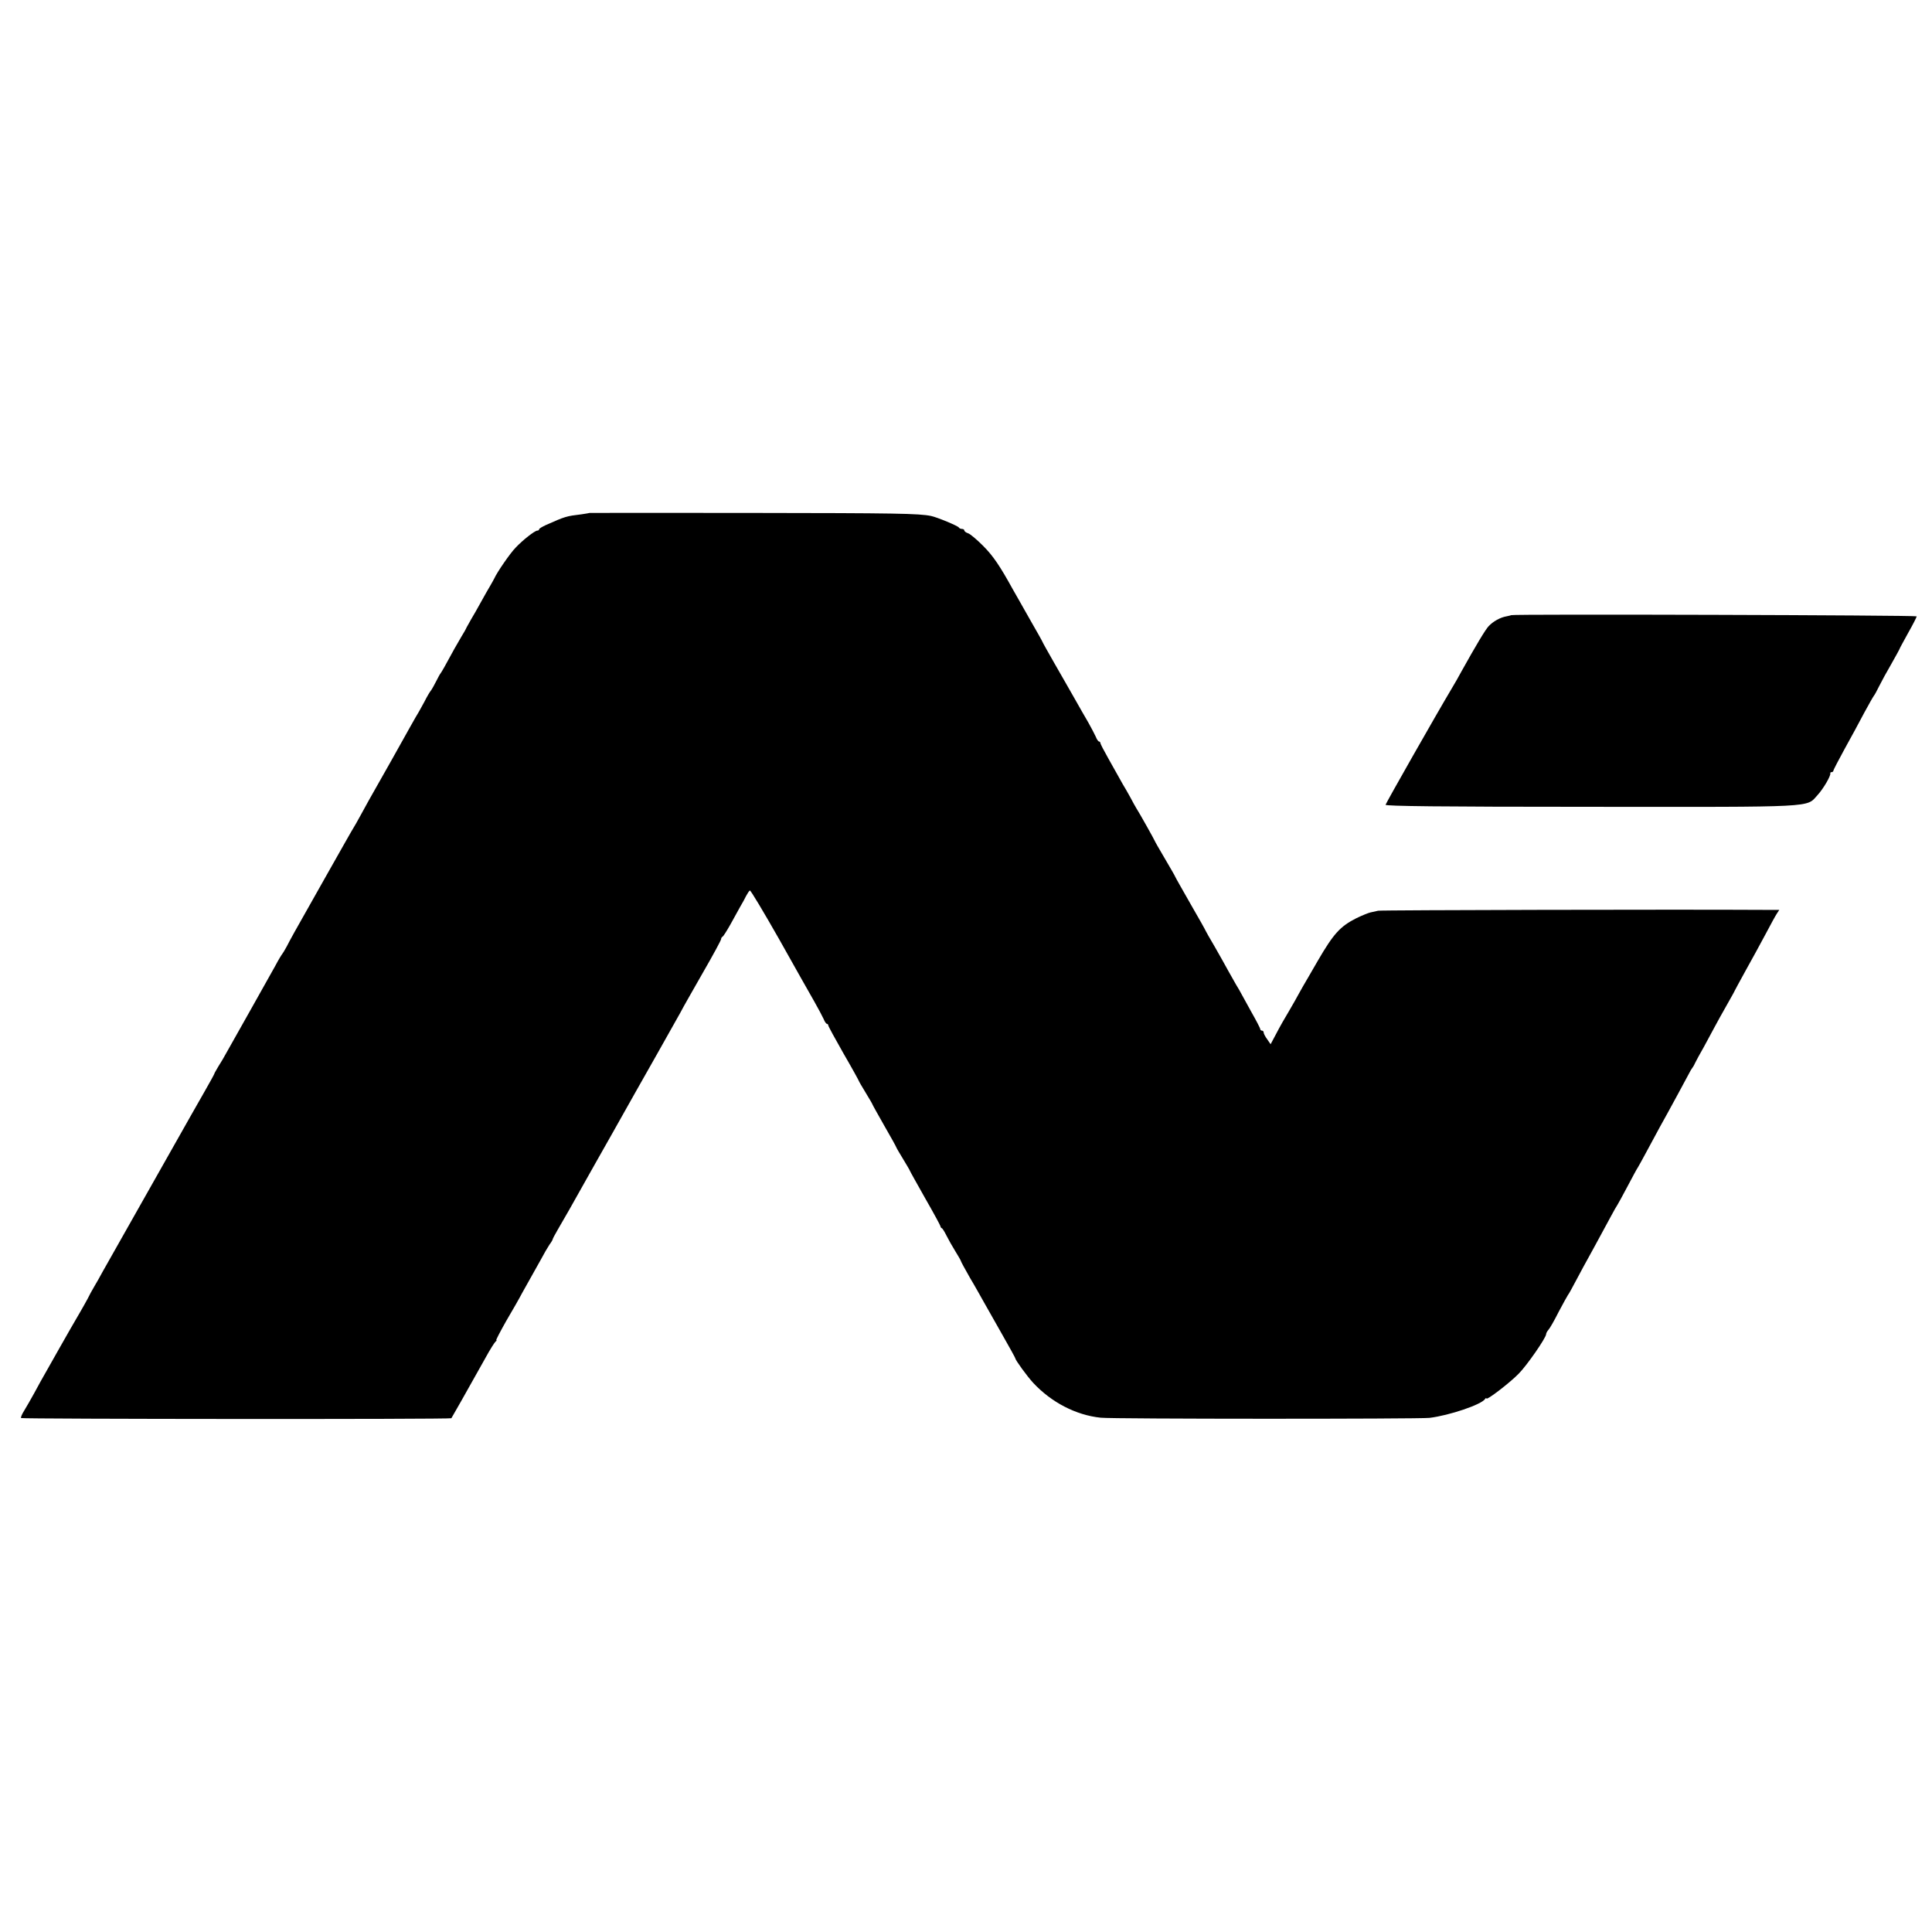
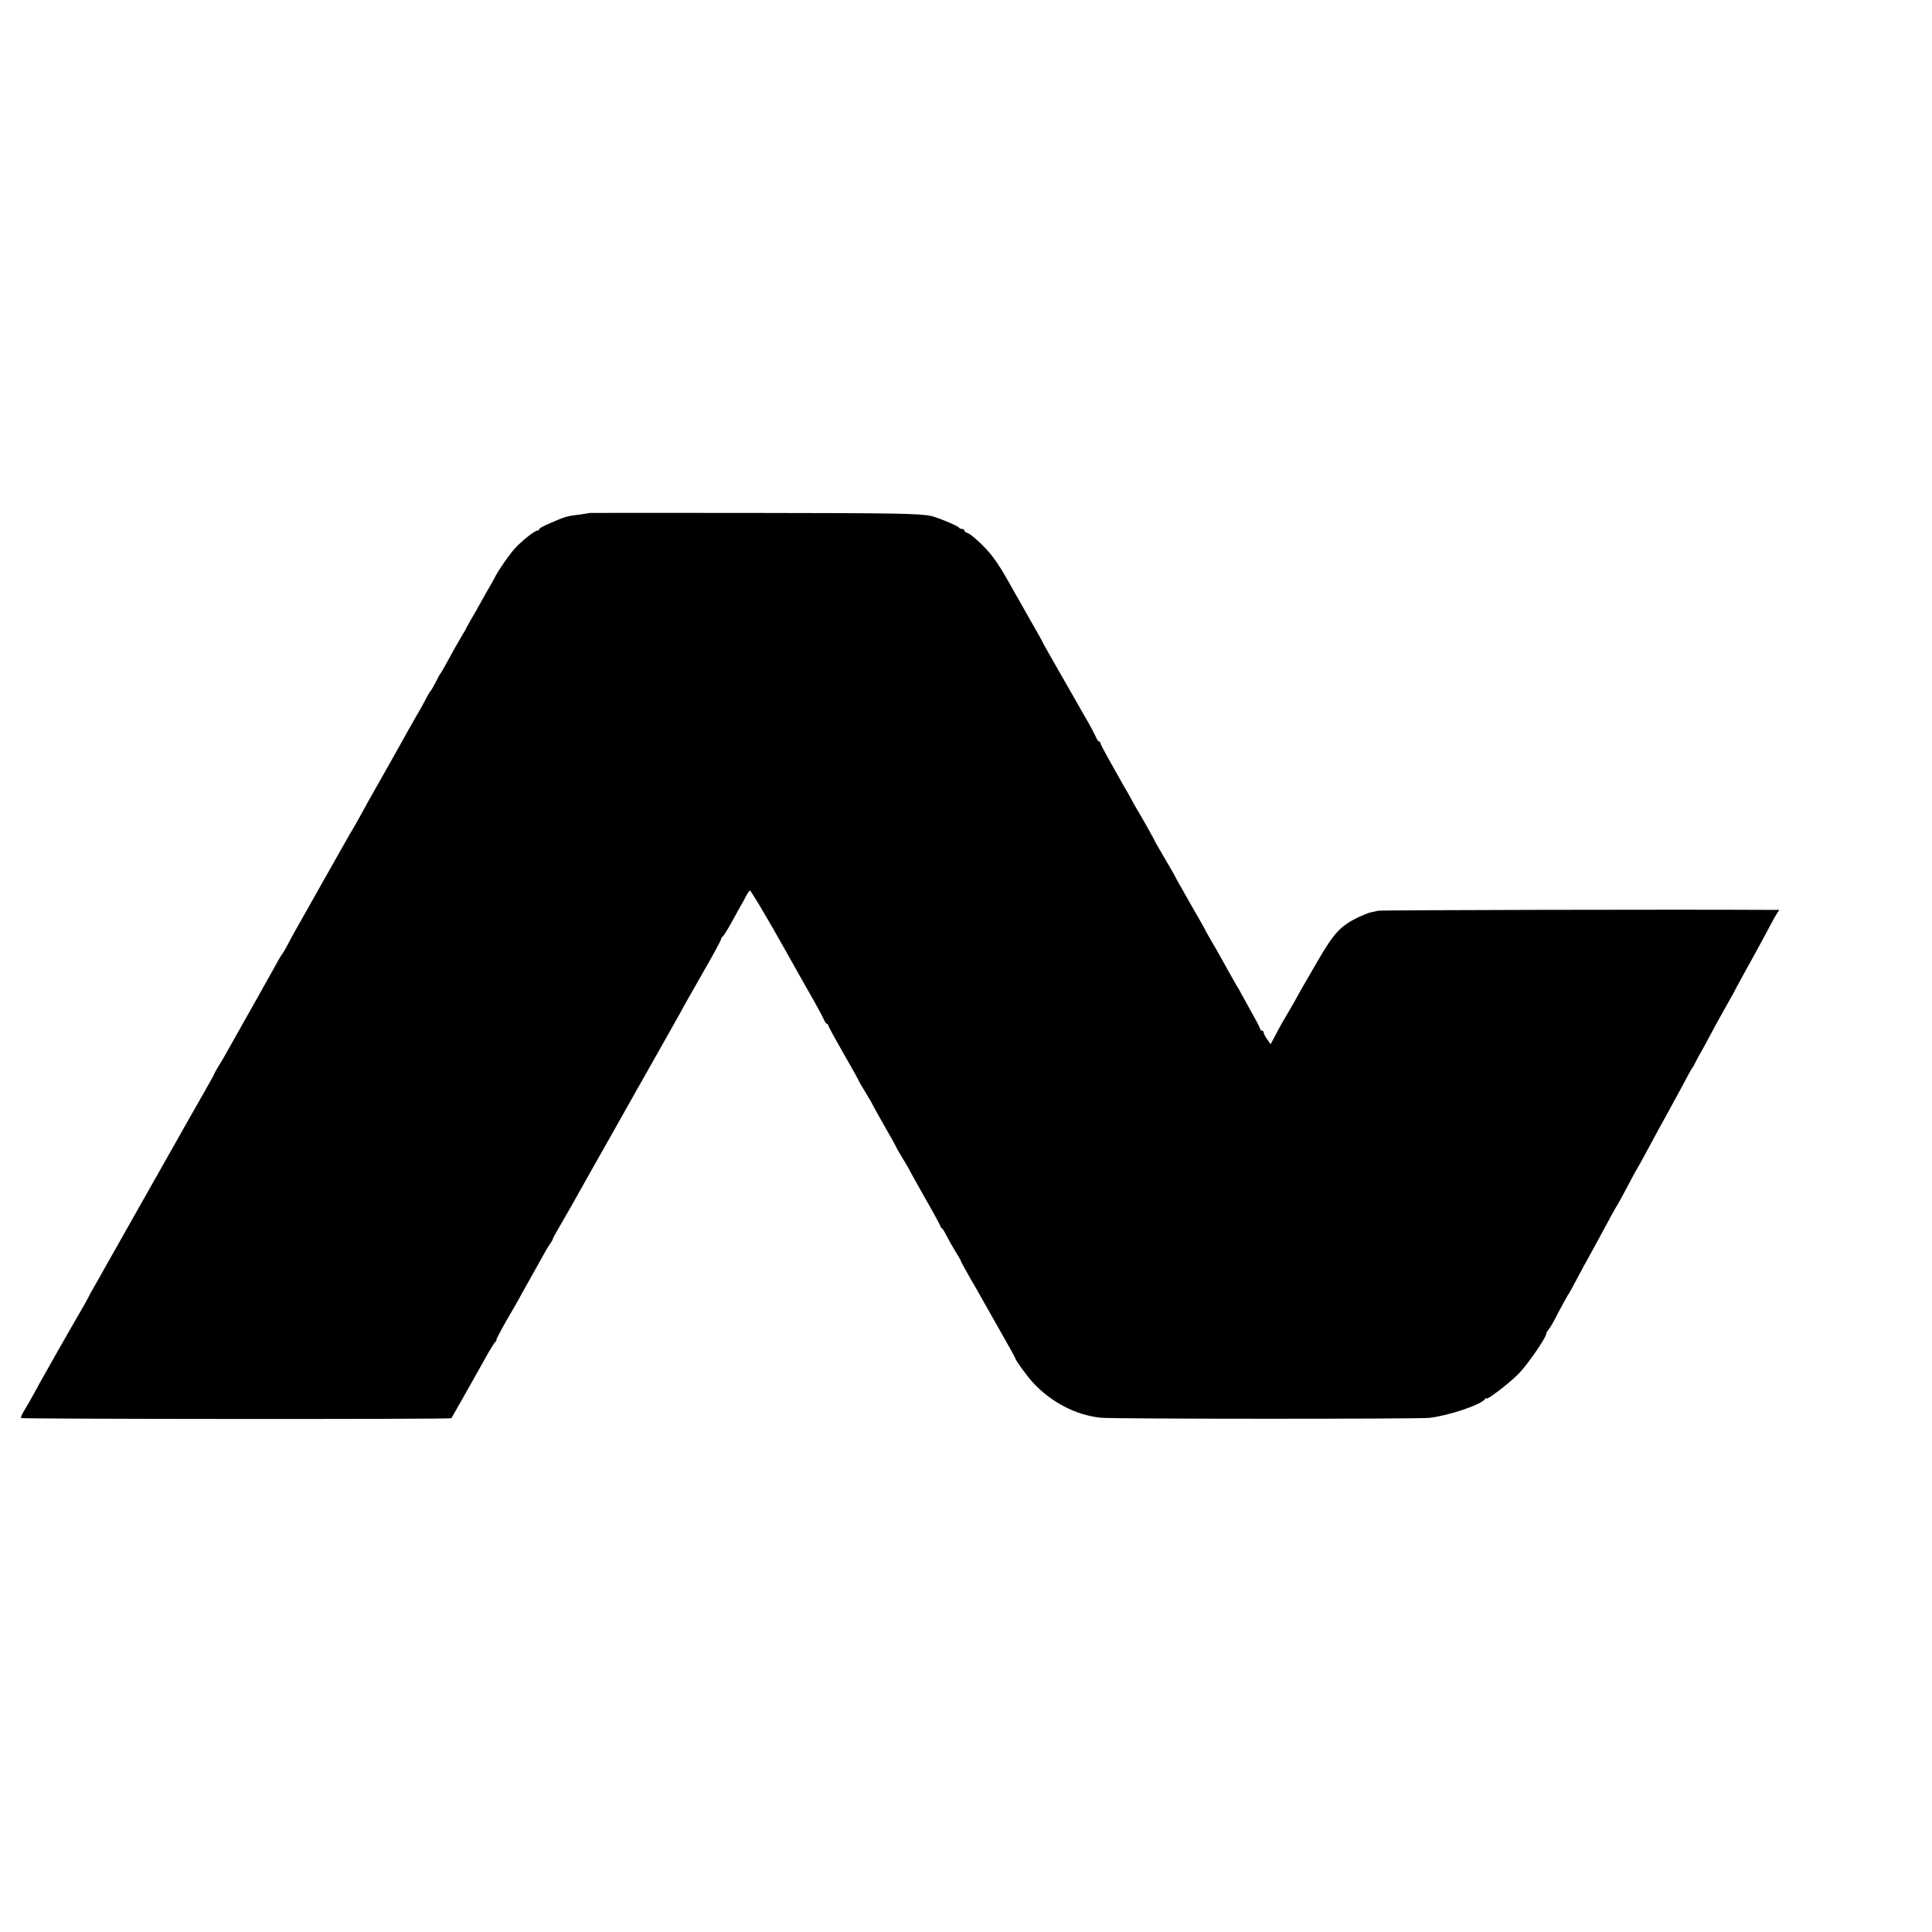
<svg xmlns="http://www.w3.org/2000/svg" version="1.0" width="1136pt" height="1136pt" viewBox="0 0 1136 1136" preserveAspectRatio="xMidYMid meet">
  <g transform="translate(0,1136) scale(0.1,-0.1)" fill="#000000" stroke="none">
    <path d="M3467 8344 c-1 -1 -22 -4 -47 -8 -91 -11 -95 -12 -212 -64 -21 -10 -38 -20 -38 -24 0 -5 -5 -8 -11 -8 -14 0 -85 -55 -127 -100 -32 -32 -110 -146 -125 -180 -4 -8 -15 -28 -25 -45 -10 -16 -34 -59 -54 -95 -20 -36 -45 -81 -57 -100 -11 -19 -24 -42 -28 -50 -3 -8 -16 -31 -28 -50 -20 -33 -59 -102 -101 -180 -11 -19 -21 -37 -24 -40 -3 -3 -14 -23 -25 -45 -11 -22 -25 -47 -31 -55 -7 -8 -24 -37 -38 -65 -15 -27 -31 -57 -36 -65 -9 -13 -69 -121 -158 -280 -31 -54 -55 -98 -82 -145 -43 -76 -61 -107 -96 -172 -20 -37 -40 -72 -44 -78 -4 -5 -78 -136 -165 -290 -209 -369 -205 -364 -229 -410 -12 -22 -24 -42 -27 -45 -3 -3 -22 -34 -41 -70 -20 -36 -84 -150 -143 -255 -59 -104 -121 -215 -138 -245 -16 -30 -41 -72 -54 -92 -12 -21 -23 -39 -23 -42 0 -2 -25 -48 -56 -102 -31 -55 -68 -119 -82 -144 -14 -25 -131 -232 -260 -460 -129 -228 -246 -435 -260 -460 -13 -25 -35 -63 -48 -85 -13 -22 -30 -53 -38 -70 -9 -16 -27 -50 -42 -75 -29 -49 -92 -159 -132 -230 -14 -25 -43 -76 -65 -115 -22 -38 -56 -99 -75 -135 -20 -36 -46 -82 -59 -103 -14 -22 -22 -41 -19 -45 7 -6 2524 -8 2530 -1 3 4 86 150 200 354 27 50 55 93 60 97 6 4 8 8 4 8 -3 0 23 50 58 112 36 61 79 136 95 167 17 31 40 72 51 91 11 19 36 64 56 100 19 36 43 77 53 92 11 14 19 29 19 32 0 3 13 27 28 53 24 40 97 168 189 333 11 19 69 123 130 230 60 107 121 215 135 240 14 25 74 131 133 235 59 105 120 213 135 240 14 28 75 134 133 236 59 102 107 191 107 197 0 6 4 12 8 14 5 2 25 34 46 71 20 37 46 84 58 105 12 20 28 49 35 64 8 15 18 30 22 32 4 3 81 -126 172 -286 90 -160 183 -326 207 -367 24 -42 48 -88 55 -103 6 -16 15 -28 19 -28 4 0 8 -4 8 -9 0 -5 41 -80 90 -166 50 -86 90 -159 90 -161 0 -2 18 -33 40 -69 22 -36 40 -67 40 -69 0 -2 32 -59 70 -126 39 -67 70 -124 70 -126 0 -2 18 -33 40 -69 22 -36 40 -67 40 -69 0 -2 41 -75 90 -162 50 -87 90 -161 90 -165 0 -4 3 -9 8 -11 4 -1 16 -21 27 -43 11 -22 34 -63 52 -92 18 -29 33 -55 33 -58 0 -3 24 -47 53 -98 30 -50 67 -117 84 -147 17 -30 65 -115 107 -189 42 -73 76 -136 76 -138 0 -10 69 -105 105 -144 106 -114 251 -190 397 -205 70 -8 1868 -8 1933 -1 116 14 306 78 327 111 4 6 8 8 8 3 0 -13 135 90 189 145 49 49 161 211 162 233 0 6 6 17 13 25 8 8 35 55 60 105 26 49 51 94 55 100 5 5 28 48 53 95 25 47 54 101 65 120 18 32 52 95 136 250 16 30 33 60 37 65 4 6 31 55 60 110 29 55 56 105 60 110 4 6 25 44 47 85 74 137 105 195 128 235 26 47 98 180 123 227 9 18 19 35 22 38 3 3 11 16 17 30 7 14 30 57 52 95 21 39 49 90 62 115 13 25 45 82 71 128 26 46 48 85 48 87 0 1 29 54 63 116 35 63 88 159 117 214 29 55 59 110 67 122 l15 23 -83 0 c-495 3 -2259 -1 -2276 -5 -13 -3 -33 -7 -45 -10 -13 -3 -50 -18 -83 -34 -95 -48 -134 -91 -227 -251 -36 -63 -76 -131 -87 -150 -11 -19 -24 -42 -28 -50 -4 -8 -27 -49 -51 -90 -25 -41 -60 -103 -78 -138 l-33 -62 -20 29 c-12 16 -21 34 -21 40 0 6 -4 11 -10 11 -5 0 -10 4 -10 9 0 5 -24 51 -53 102 -29 52 -56 101 -60 109 -4 8 -17 31 -29 50 -11 19 -33 58 -48 85 -15 28 -50 90 -78 139 -29 49 -52 90 -52 91 0 2 -40 74 -90 160 -49 86 -90 158 -90 160 0 2 -27 49 -60 105 -33 56 -60 103 -60 105 0 3 -91 166 -110 195 -5 8 -20 35 -33 60 -14 25 -34 61 -46 80 -11 19 -24 42 -28 50 -4 8 -29 52 -55 98 -26 46 -48 88 -48 93 0 5 -4 9 -8 9 -4 0 -13 12 -19 28 -7 15 -26 52 -43 82 -18 30 -55 96 -83 145 -28 50 -82 143 -119 208 -37 65 -68 120 -68 122 0 2 -33 61 -74 132 -40 70 -85 151 -101 178 -75 136 -115 196 -175 256 -36 36 -75 69 -87 73 -13 4 -23 12 -23 17 0 5 -6 9 -14 9 -8 0 -16 4 -18 8 -3 9 -129 61 -163 68 -72 15 -206 17 -1058 18 -522 1 -949 0 -950 0z" />
-     <path d="M8886 7743 c-1 -1 -13 -4 -28 -7 -36 -6 -79 -30 -105 -58 -19 -20 -73 -110 -161 -268 -13 -25 -39 -70 -57 -100 -89 -149 -386 -672 -388 -682 -1 -8 316 -12 1201 -12 1347 -1 1271 -5 1339 69 34 37 79 114 75 128 -1 4 2 7 8 7 5 0 10 4 10 8 0 5 30 62 66 128 36 65 89 162 116 214 28 52 54 97 57 100 3 3 17 28 30 55 14 28 46 87 73 133 26 46 48 86 48 88 0 2 23 44 50 93 28 49 50 93 50 97 0 7 -2377 14 -2384 7z" />
  </g>
</svg>